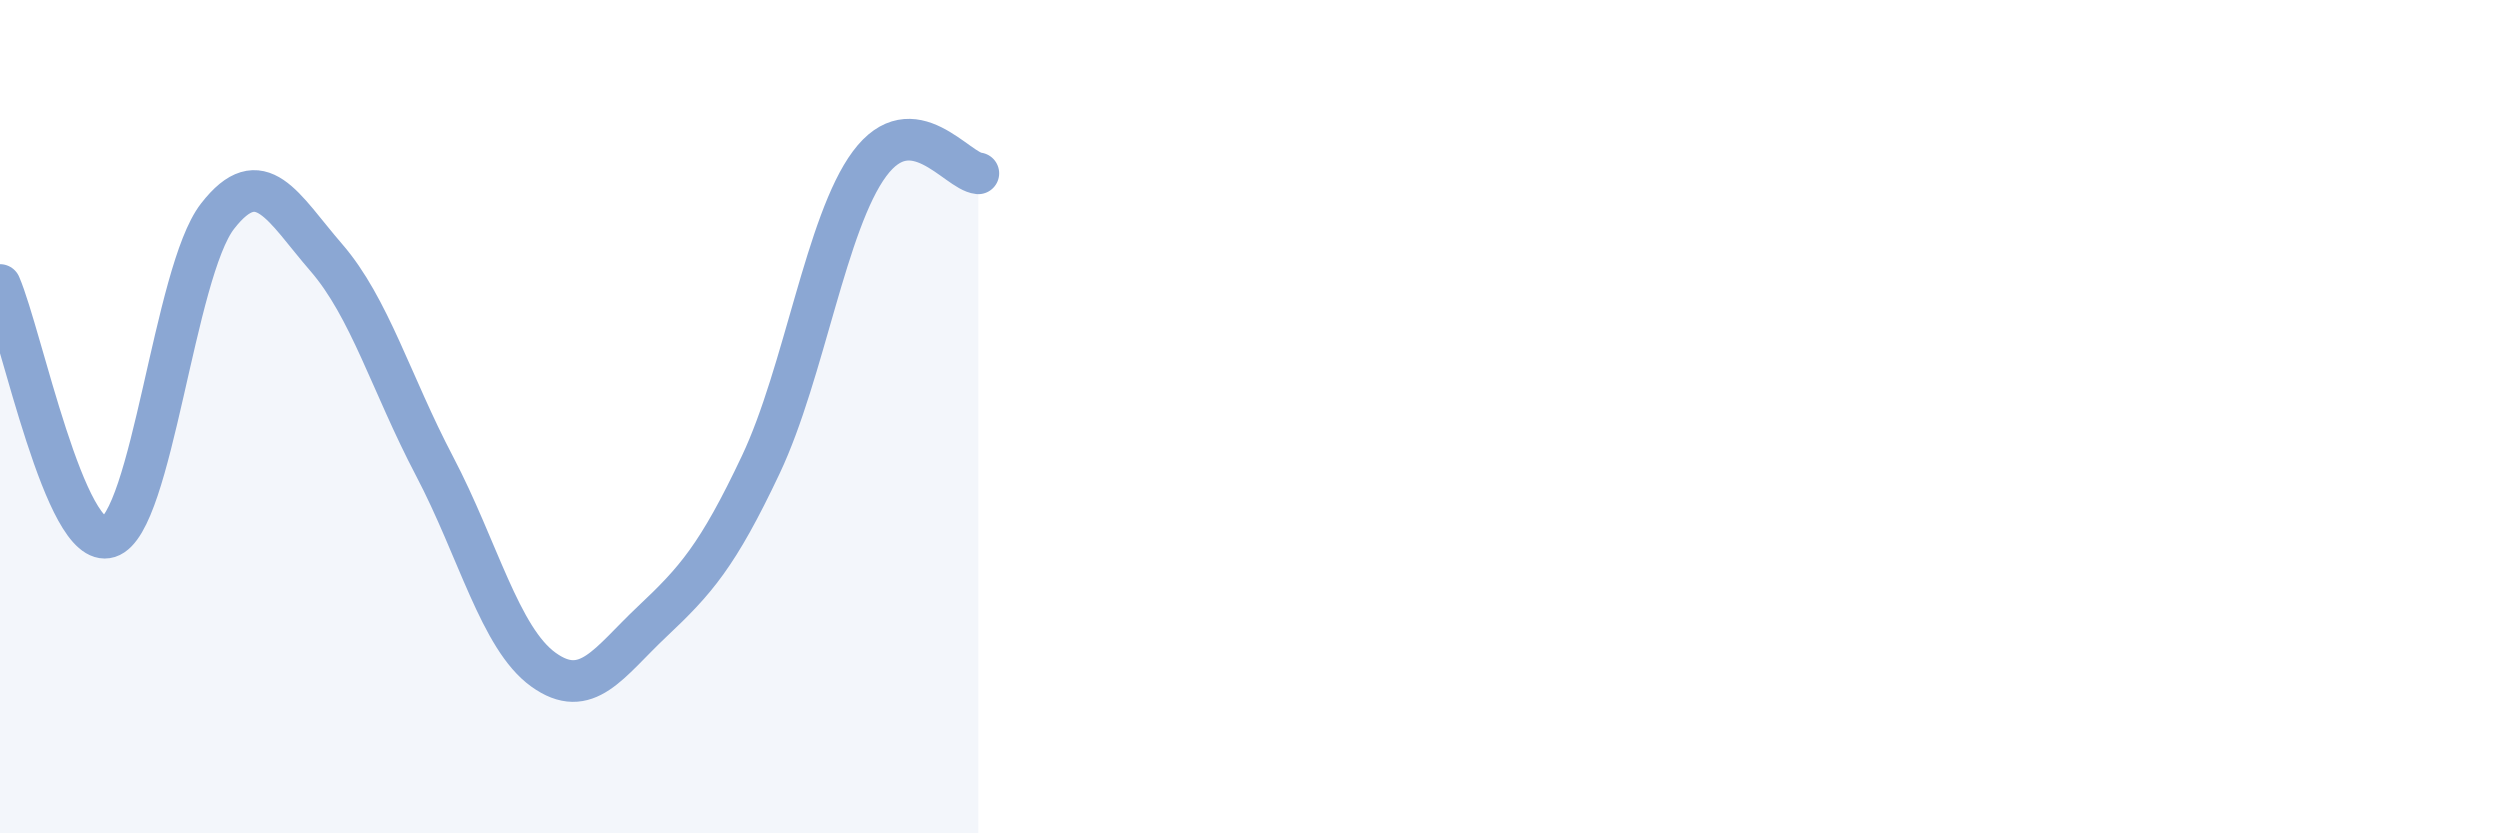
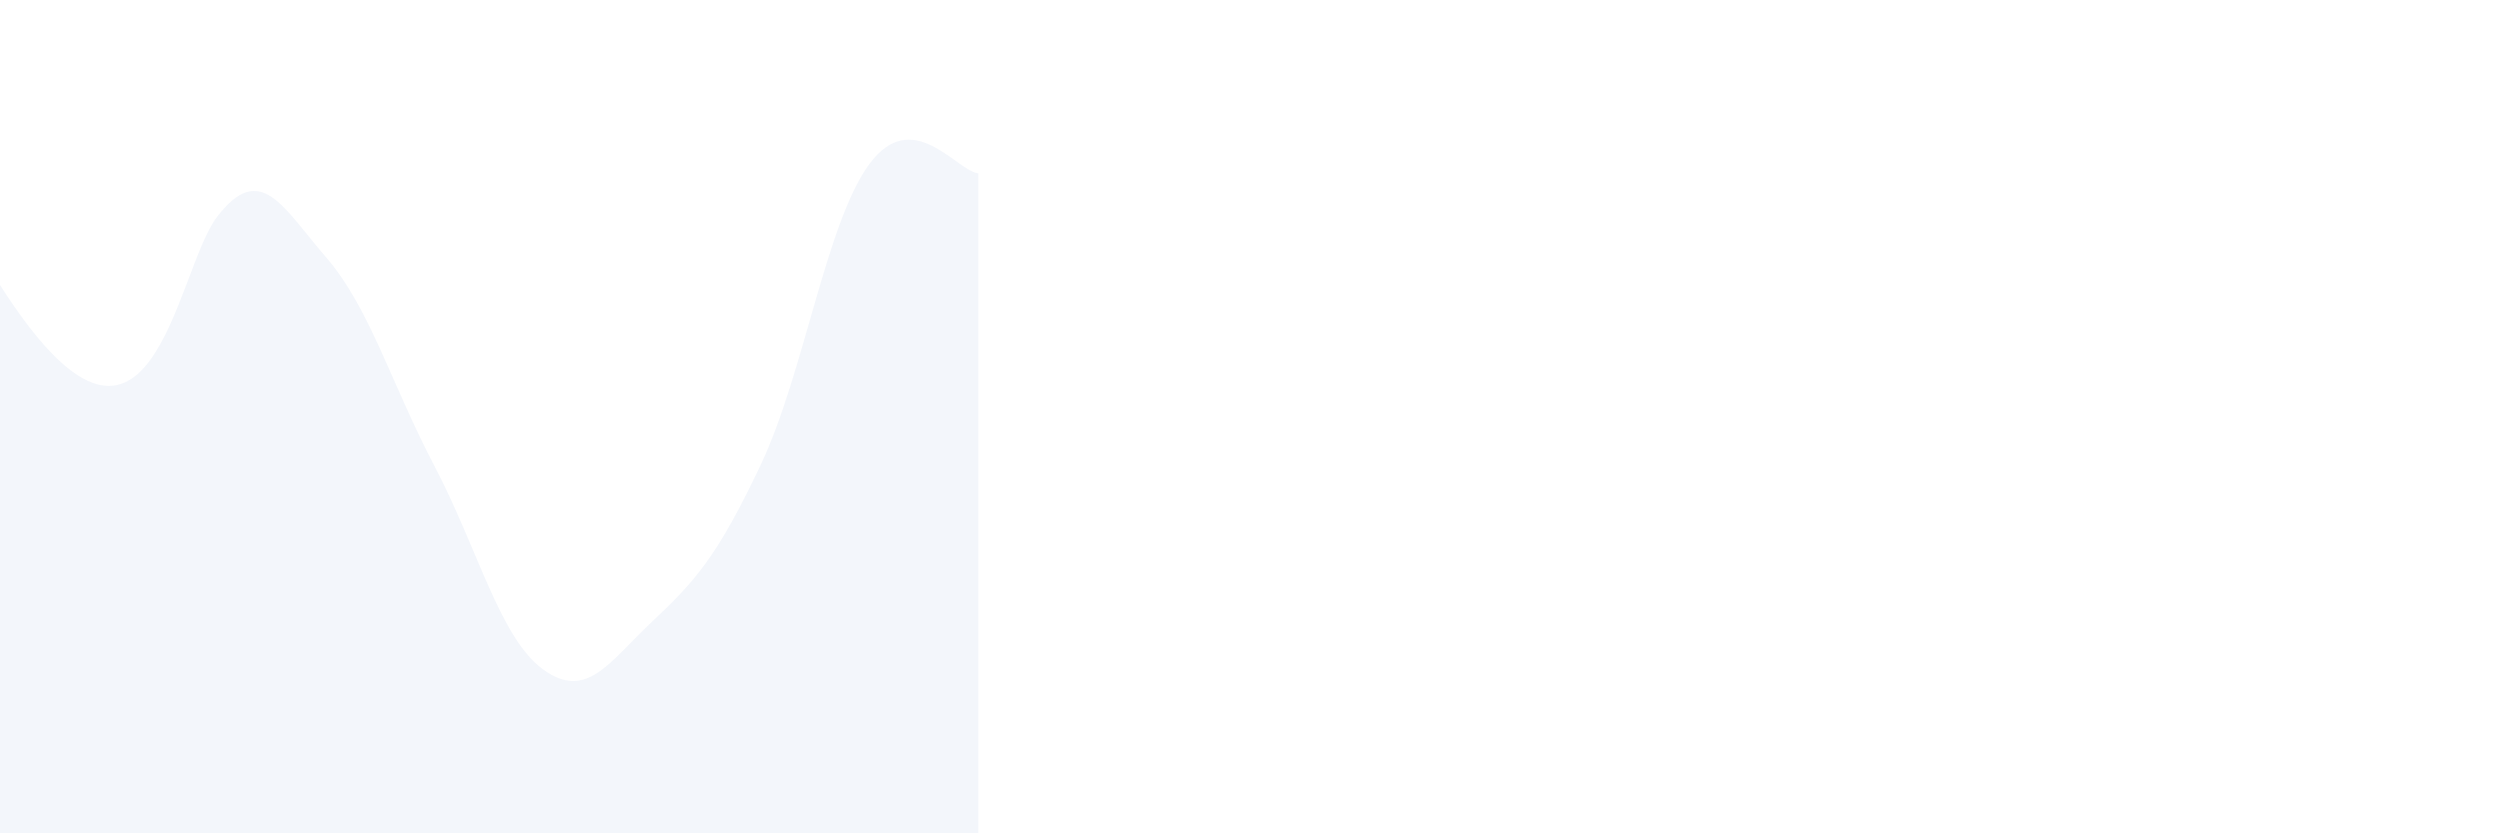
<svg xmlns="http://www.w3.org/2000/svg" width="60" height="20" viewBox="0 0 60 20">
-   <path d="M 0,6.84 C 0.52,8.05 1.57,13.22 2.61,12.89 C 3.65,12.56 4.18,6.53 5.22,5.19 C 6.26,3.85 6.79,4.98 7.83,6.18 C 8.87,7.38 9.39,9.21 10.43,11.19 C 11.47,13.17 12,15.32 13.04,16.07 C 14.08,16.82 14.61,15.9 15.65,14.92 C 16.69,13.94 17.22,13.35 18.26,11.15 C 19.3,8.95 19.83,5.33 20.87,3.93 C 21.91,2.53 22.96,4.11 23.48,4.16L23.48 20L0 20Z" fill="#8ba7d3" opacity="0.1" stroke-linecap="round" stroke-linejoin="round" />
-   <path d="M 0,6.84 C 0.52,8.05 1.57,13.22 2.61,12.89 C 3.65,12.56 4.18,6.53 5.22,5.19 C 6.26,3.85 6.79,4.98 7.83,6.18 C 8.87,7.38 9.39,9.21 10.43,11.19 C 11.47,13.17 12,15.32 13.04,16.07 C 14.08,16.82 14.61,15.9 15.65,14.92 C 16.69,13.94 17.22,13.35 18.26,11.15 C 19.3,8.95 19.83,5.33 20.87,3.93 C 21.91,2.53 22.96,4.11 23.48,4.16" stroke="#8ba7d3" stroke-width="1" fill="none" stroke-linecap="round" stroke-linejoin="round" />
+   <path d="M 0,6.84 C 3.65,12.56 4.18,6.53 5.22,5.19 C 6.26,3.85 6.79,4.98 7.83,6.18 C 8.87,7.38 9.39,9.21 10.43,11.19 C 11.47,13.17 12,15.32 13.04,16.07 C 14.08,16.82 14.61,15.9 15.65,14.92 C 16.69,13.94 17.22,13.35 18.26,11.15 C 19.3,8.95 19.83,5.33 20.87,3.93 C 21.91,2.53 22.96,4.11 23.48,4.16L23.48 20L0 20Z" fill="#8ba7d3" opacity="0.1" stroke-linecap="round" stroke-linejoin="round" />
</svg>